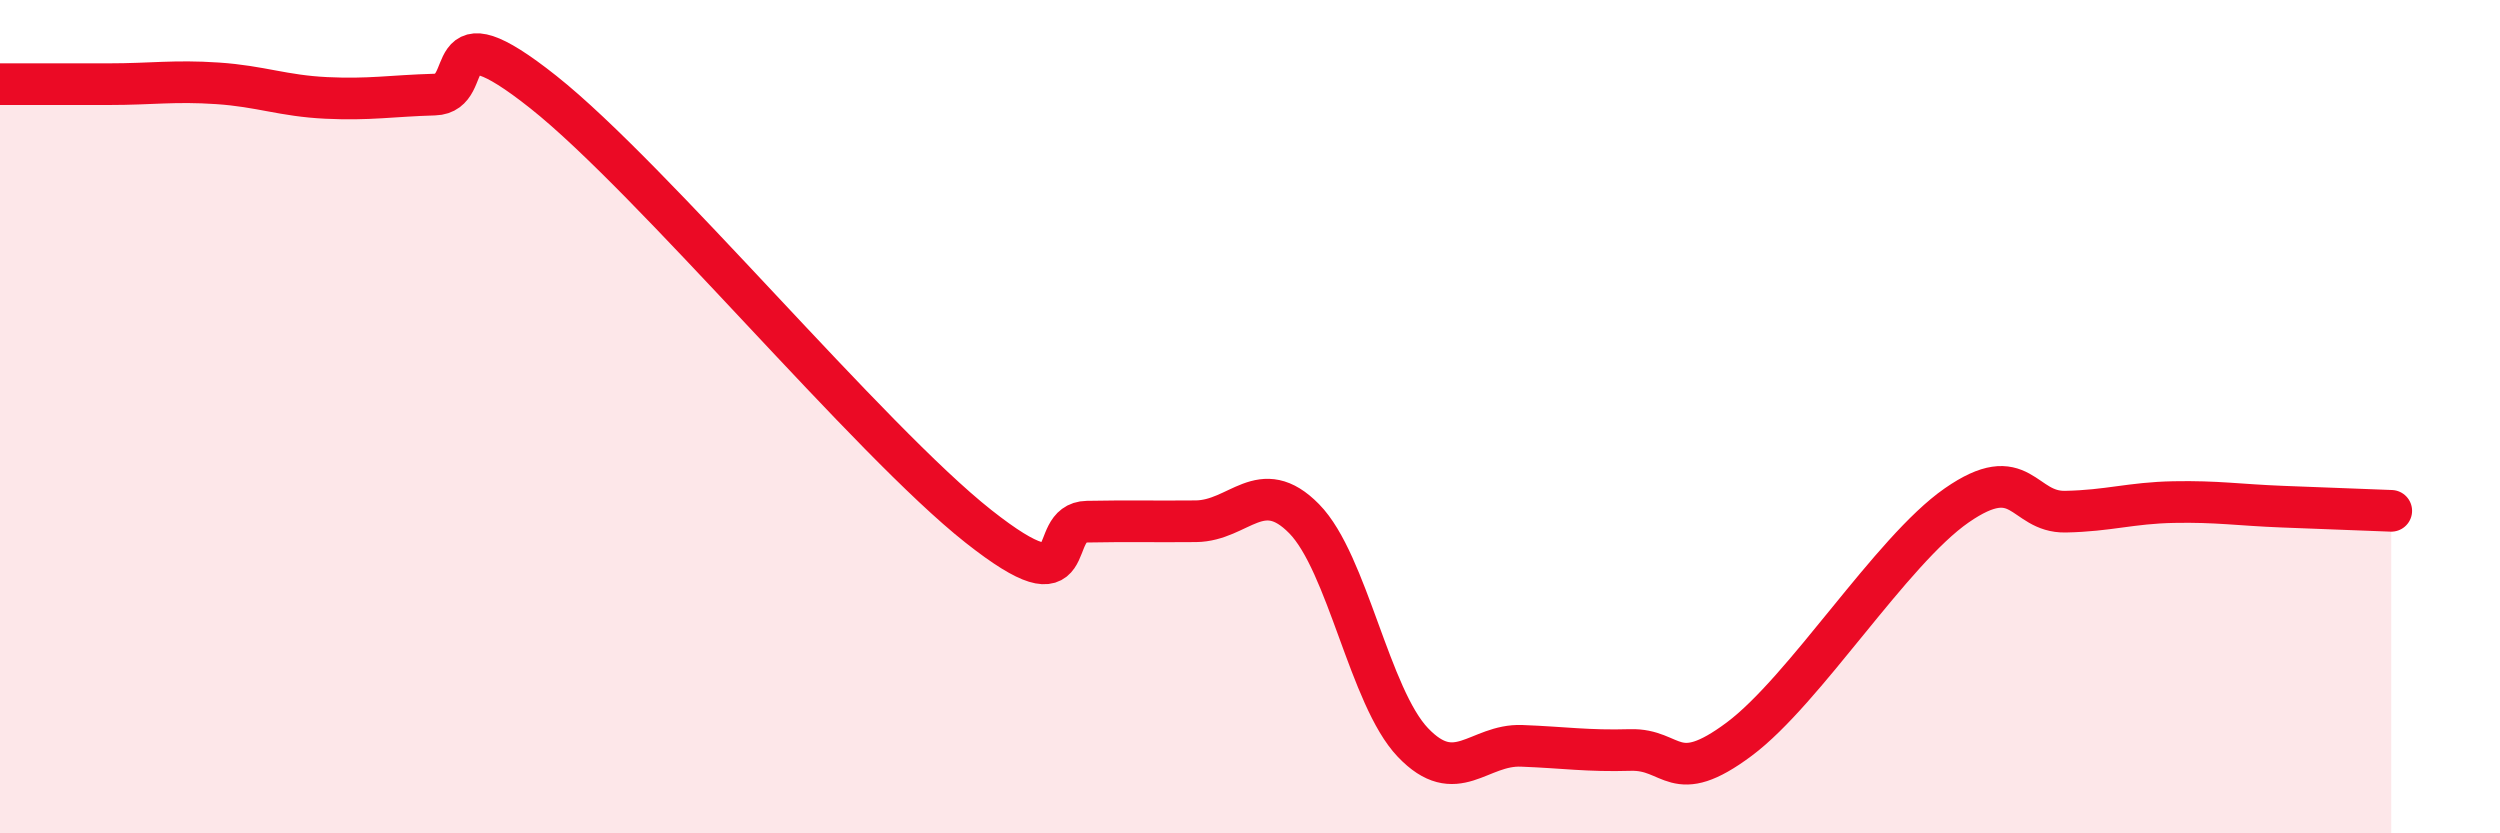
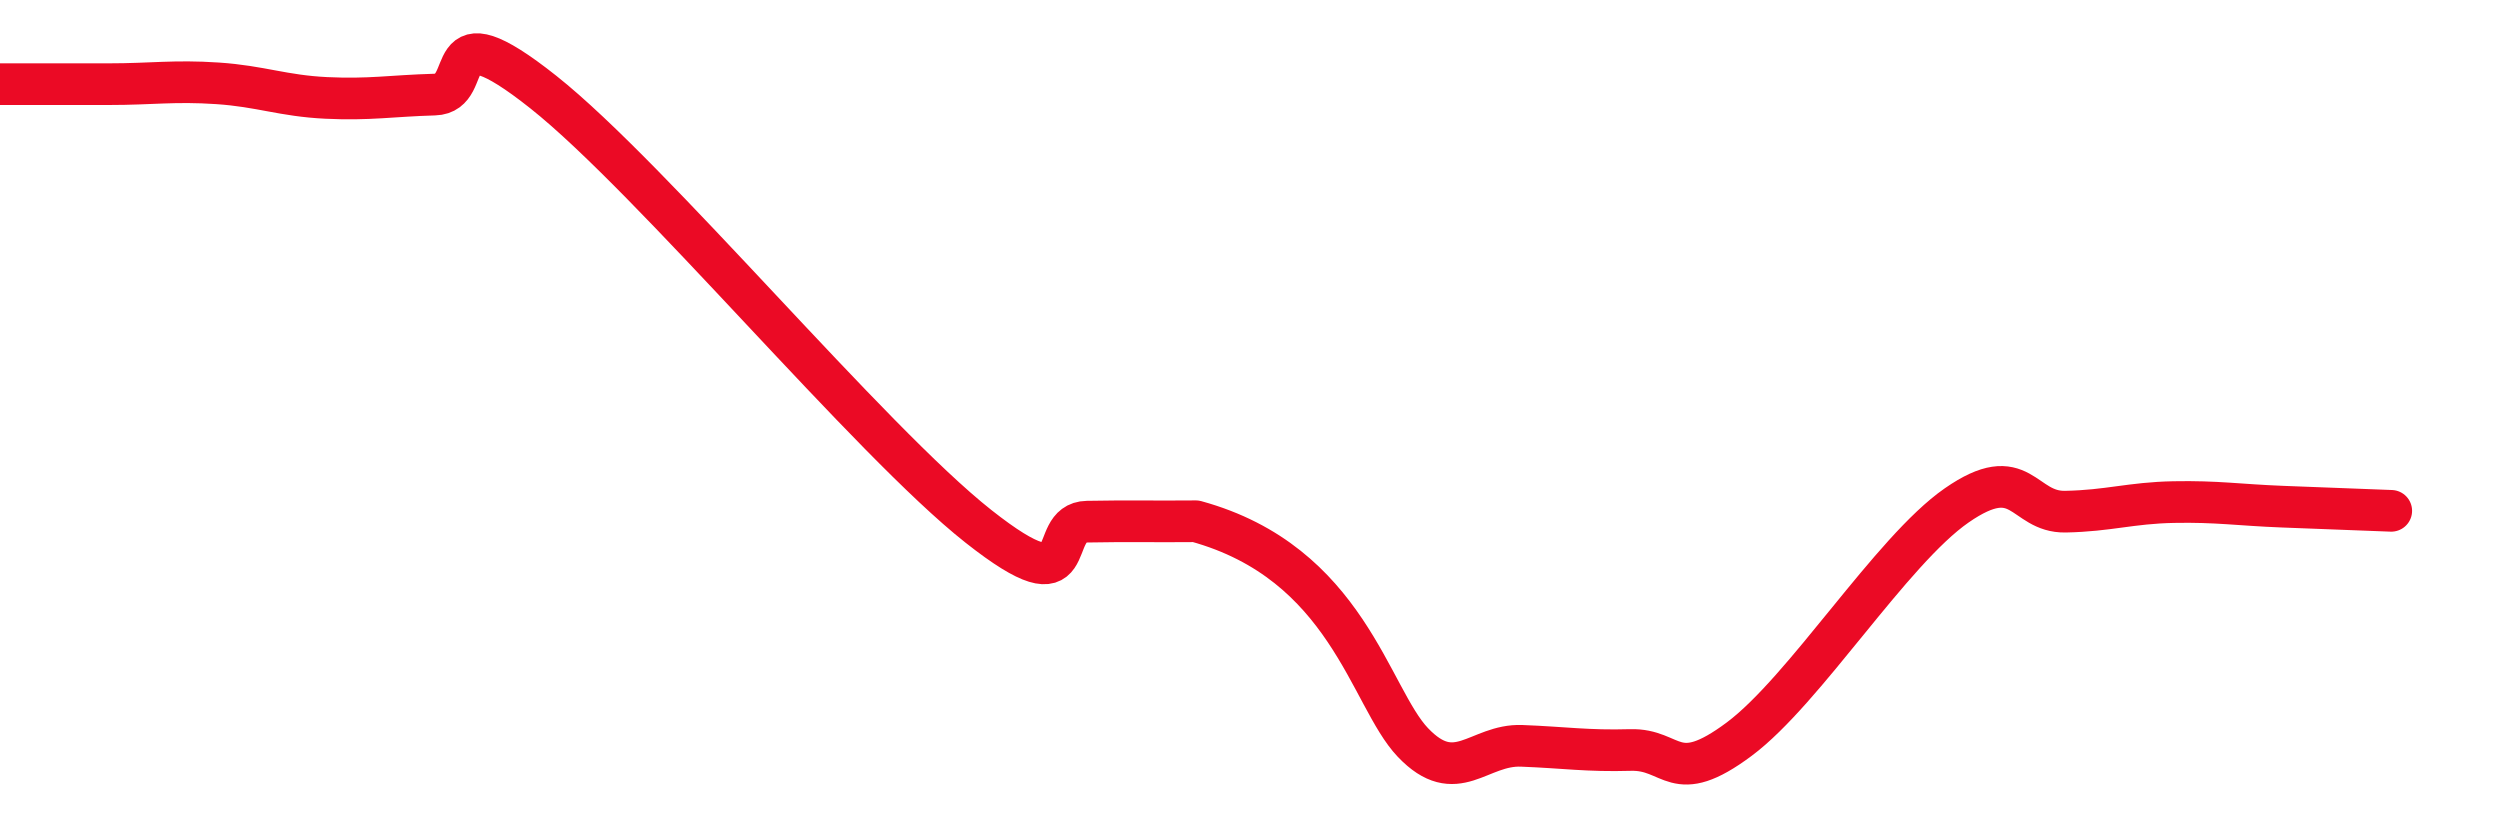
<svg xmlns="http://www.w3.org/2000/svg" width="60" height="20" viewBox="0 0 60 20">
-   <path d="M 0,2.02 C 0.52,2.02 1.57,2.02 2.61,2.02 C 3.65,2.02 4.18,1.93 5.22,2 C 6.26,2.07 6.79,2.3 7.83,2.35 C 8.87,2.4 9.39,2.3 10.43,2.27 C 11.47,2.24 10.43,0.14 13.04,2.21 C 15.65,4.28 20.87,10.57 23.48,12.63 C 26.09,14.69 25.05,12.54 26.09,12.52 C 27.13,12.5 27.66,12.52 28.7,12.51 C 29.74,12.5 30.26,11.39 31.3,12.45 C 32.34,13.51 32.87,16.73 33.91,17.82 C 34.95,18.91 35.48,17.86 36.52,17.9 C 37.56,17.94 38.09,18.03 39.13,18 C 40.17,17.97 40.17,18.91 41.74,17.74 C 43.31,16.57 45.39,13.22 46.96,12.13 C 48.53,11.04 48.53,12.3 49.57,12.28 C 50.61,12.26 51.13,12.07 52.17,12.05 C 53.21,12.03 53.74,12.12 54.78,12.16 C 55.82,12.2 56.87,12.24 57.39,12.26L57.39 20L0 20Z" fill="#EB0A25" opacity="0.1" stroke-linecap="round" stroke-linejoin="round" />
-   <path d="M 0,2.02 C 0.52,2.02 1.57,2.02 2.61,2.02 C 3.65,2.02 4.18,1.93 5.22,2 C 6.26,2.07 6.79,2.3 7.83,2.35 C 8.87,2.4 9.39,2.3 10.43,2.27 C 11.47,2.24 10.43,0.14 13.04,2.21 C 15.65,4.28 20.87,10.57 23.48,12.63 C 26.09,14.69 25.05,12.54 26.09,12.52 C 27.13,12.5 27.66,12.52 28.7,12.51 C 29.74,12.5 30.26,11.39 31.3,12.45 C 32.34,13.51 32.87,16.73 33.91,17.82 C 34.95,18.91 35.48,17.86 36.52,17.9 C 37.56,17.94 38.09,18.03 39.13,18 C 40.17,17.97 40.17,18.91 41.74,17.74 C 43.31,16.57 45.39,13.22 46.96,12.13 C 48.53,11.04 48.53,12.3 49.57,12.28 C 50.61,12.26 51.13,12.07 52.17,12.05 C 53.21,12.03 53.74,12.12 54.78,12.16 C 55.82,12.2 56.87,12.24 57.39,12.26" stroke="#EB0A25" stroke-width="1" fill="none" stroke-linecap="round" stroke-linejoin="round" />
+   <path d="M 0,2.02 C 0.52,2.02 1.57,2.02 2.61,2.02 C 3.65,2.02 4.18,1.93 5.22,2 C 6.26,2.07 6.79,2.3 7.83,2.35 C 8.87,2.4 9.39,2.3 10.43,2.27 C 11.47,2.24 10.43,0.14 13.04,2.21 C 15.65,4.28 20.87,10.57 23.48,12.63 C 26.09,14.69 25.05,12.54 26.09,12.52 C 27.13,12.5 27.66,12.52 28.7,12.51 C 32.34,13.51 32.87,16.73 33.91,17.82 C 34.95,18.91 35.48,17.86 36.52,17.9 C 37.56,17.94 38.09,18.03 39.13,18 C 40.17,17.97 40.17,18.91 41.74,17.74 C 43.31,16.57 45.39,13.22 46.96,12.13 C 48.53,11.04 48.53,12.3 49.57,12.28 C 50.61,12.26 51.13,12.07 52.17,12.05 C 53.21,12.03 53.74,12.12 54.78,12.16 C 55.82,12.2 56.87,12.24 57.39,12.26" stroke="#EB0A25" stroke-width="1" fill="none" stroke-linecap="round" stroke-linejoin="round" />
</svg>